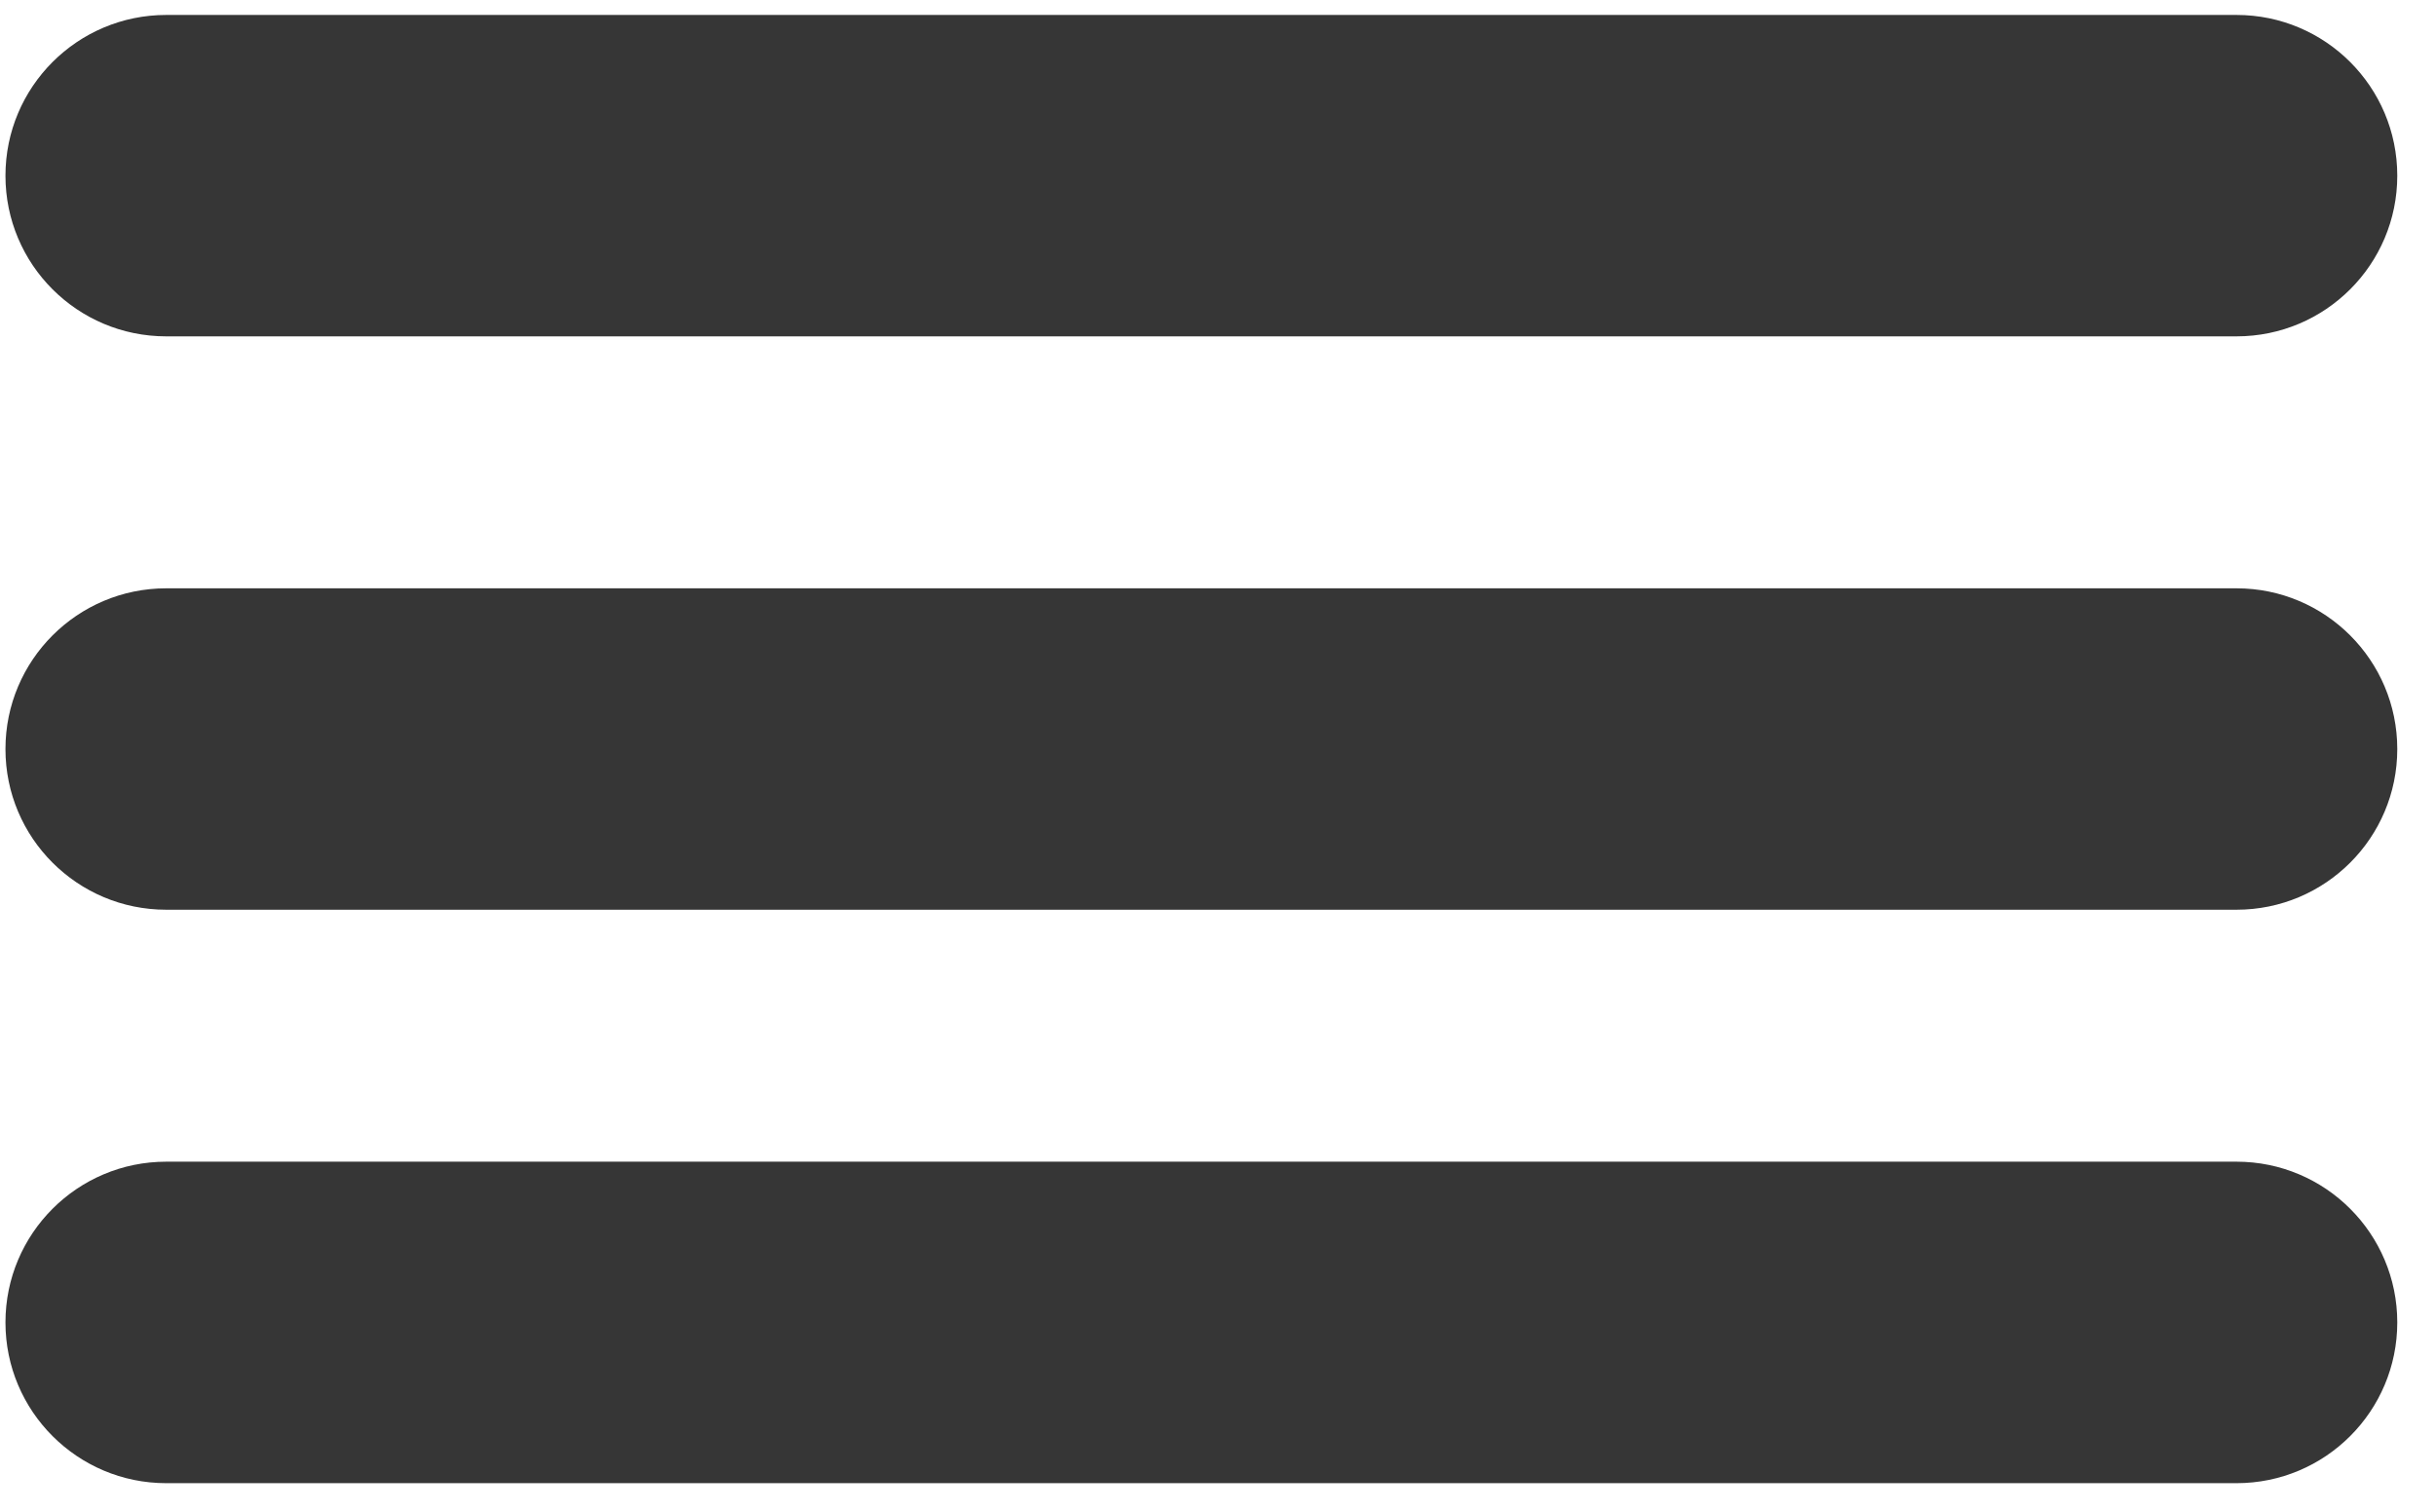
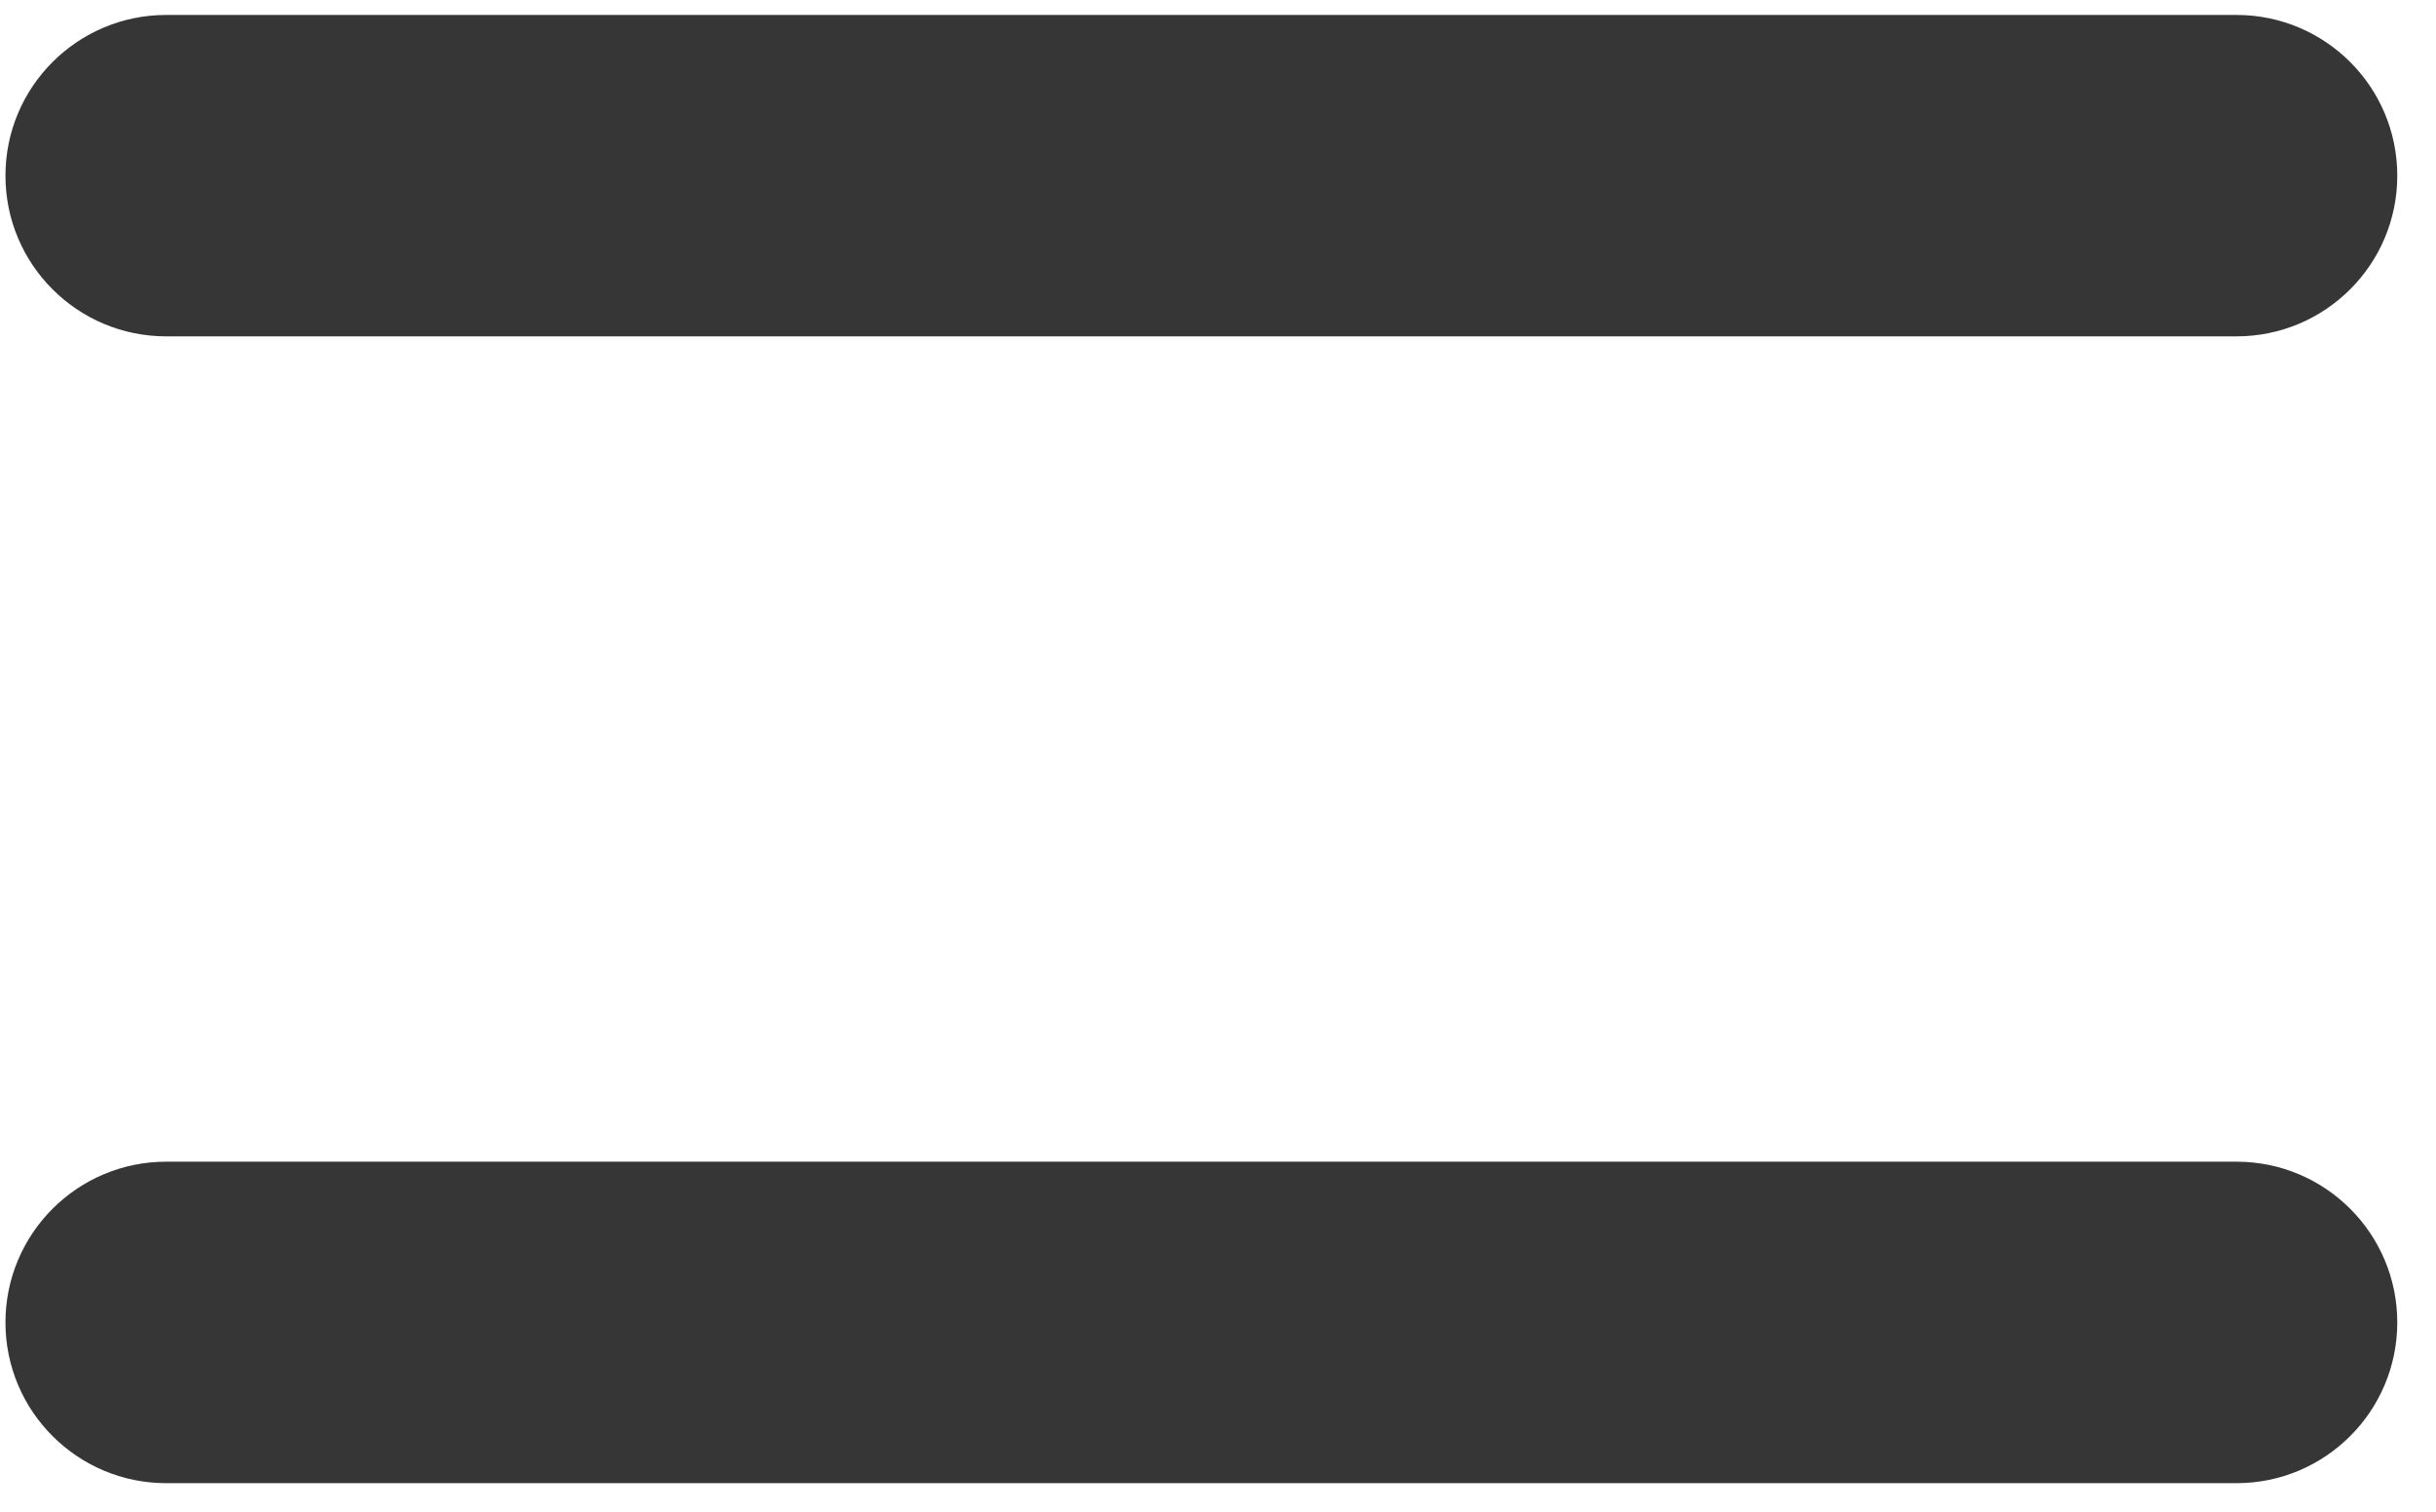
<svg xmlns="http://www.w3.org/2000/svg" width="29" height="18" viewBox="0 0 29 18" fill="none">
  <path d="M0.065 15.746C0.065 14.689 0.922 13.832 1.979 13.832H26.625C27.682 13.832 28.539 14.689 28.539 15.746C28.539 16.803 27.682 17.66 26.625 17.66H1.979C0.922 17.66 0.065 16.803 0.065 15.746Z" fill="#363636" />
-   <path d="M0.065 8.919C0.065 7.862 0.922 7.005 1.979 7.005H26.625C27.682 7.005 28.539 7.862 28.539 8.919C28.539 9.976 27.682 10.832 26.625 10.832H1.979C0.922 10.832 0.065 9.976 0.065 8.919Z" fill="#363636" />
-   <path d="M0.065 2.092C0.065 1.035 0.922 0.178 1.979 0.178H26.625C27.682 0.178 28.539 1.035 28.539 2.092C28.539 3.149 27.682 4.005 26.625 4.005H1.979C0.922 4.005 0.065 3.149 0.065 2.092Z" fill="#363636" />
+   <path d="M0.065 2.092C0.065 1.035 0.922 0.178 1.979 0.178H26.625C27.682 0.178 28.539 1.035 28.539 2.092C28.539 3.149 27.682 4.005 26.625 4.005H1.979C0.922 4.005 0.065 3.149 0.065 2.092" fill="#363636" />
</svg>